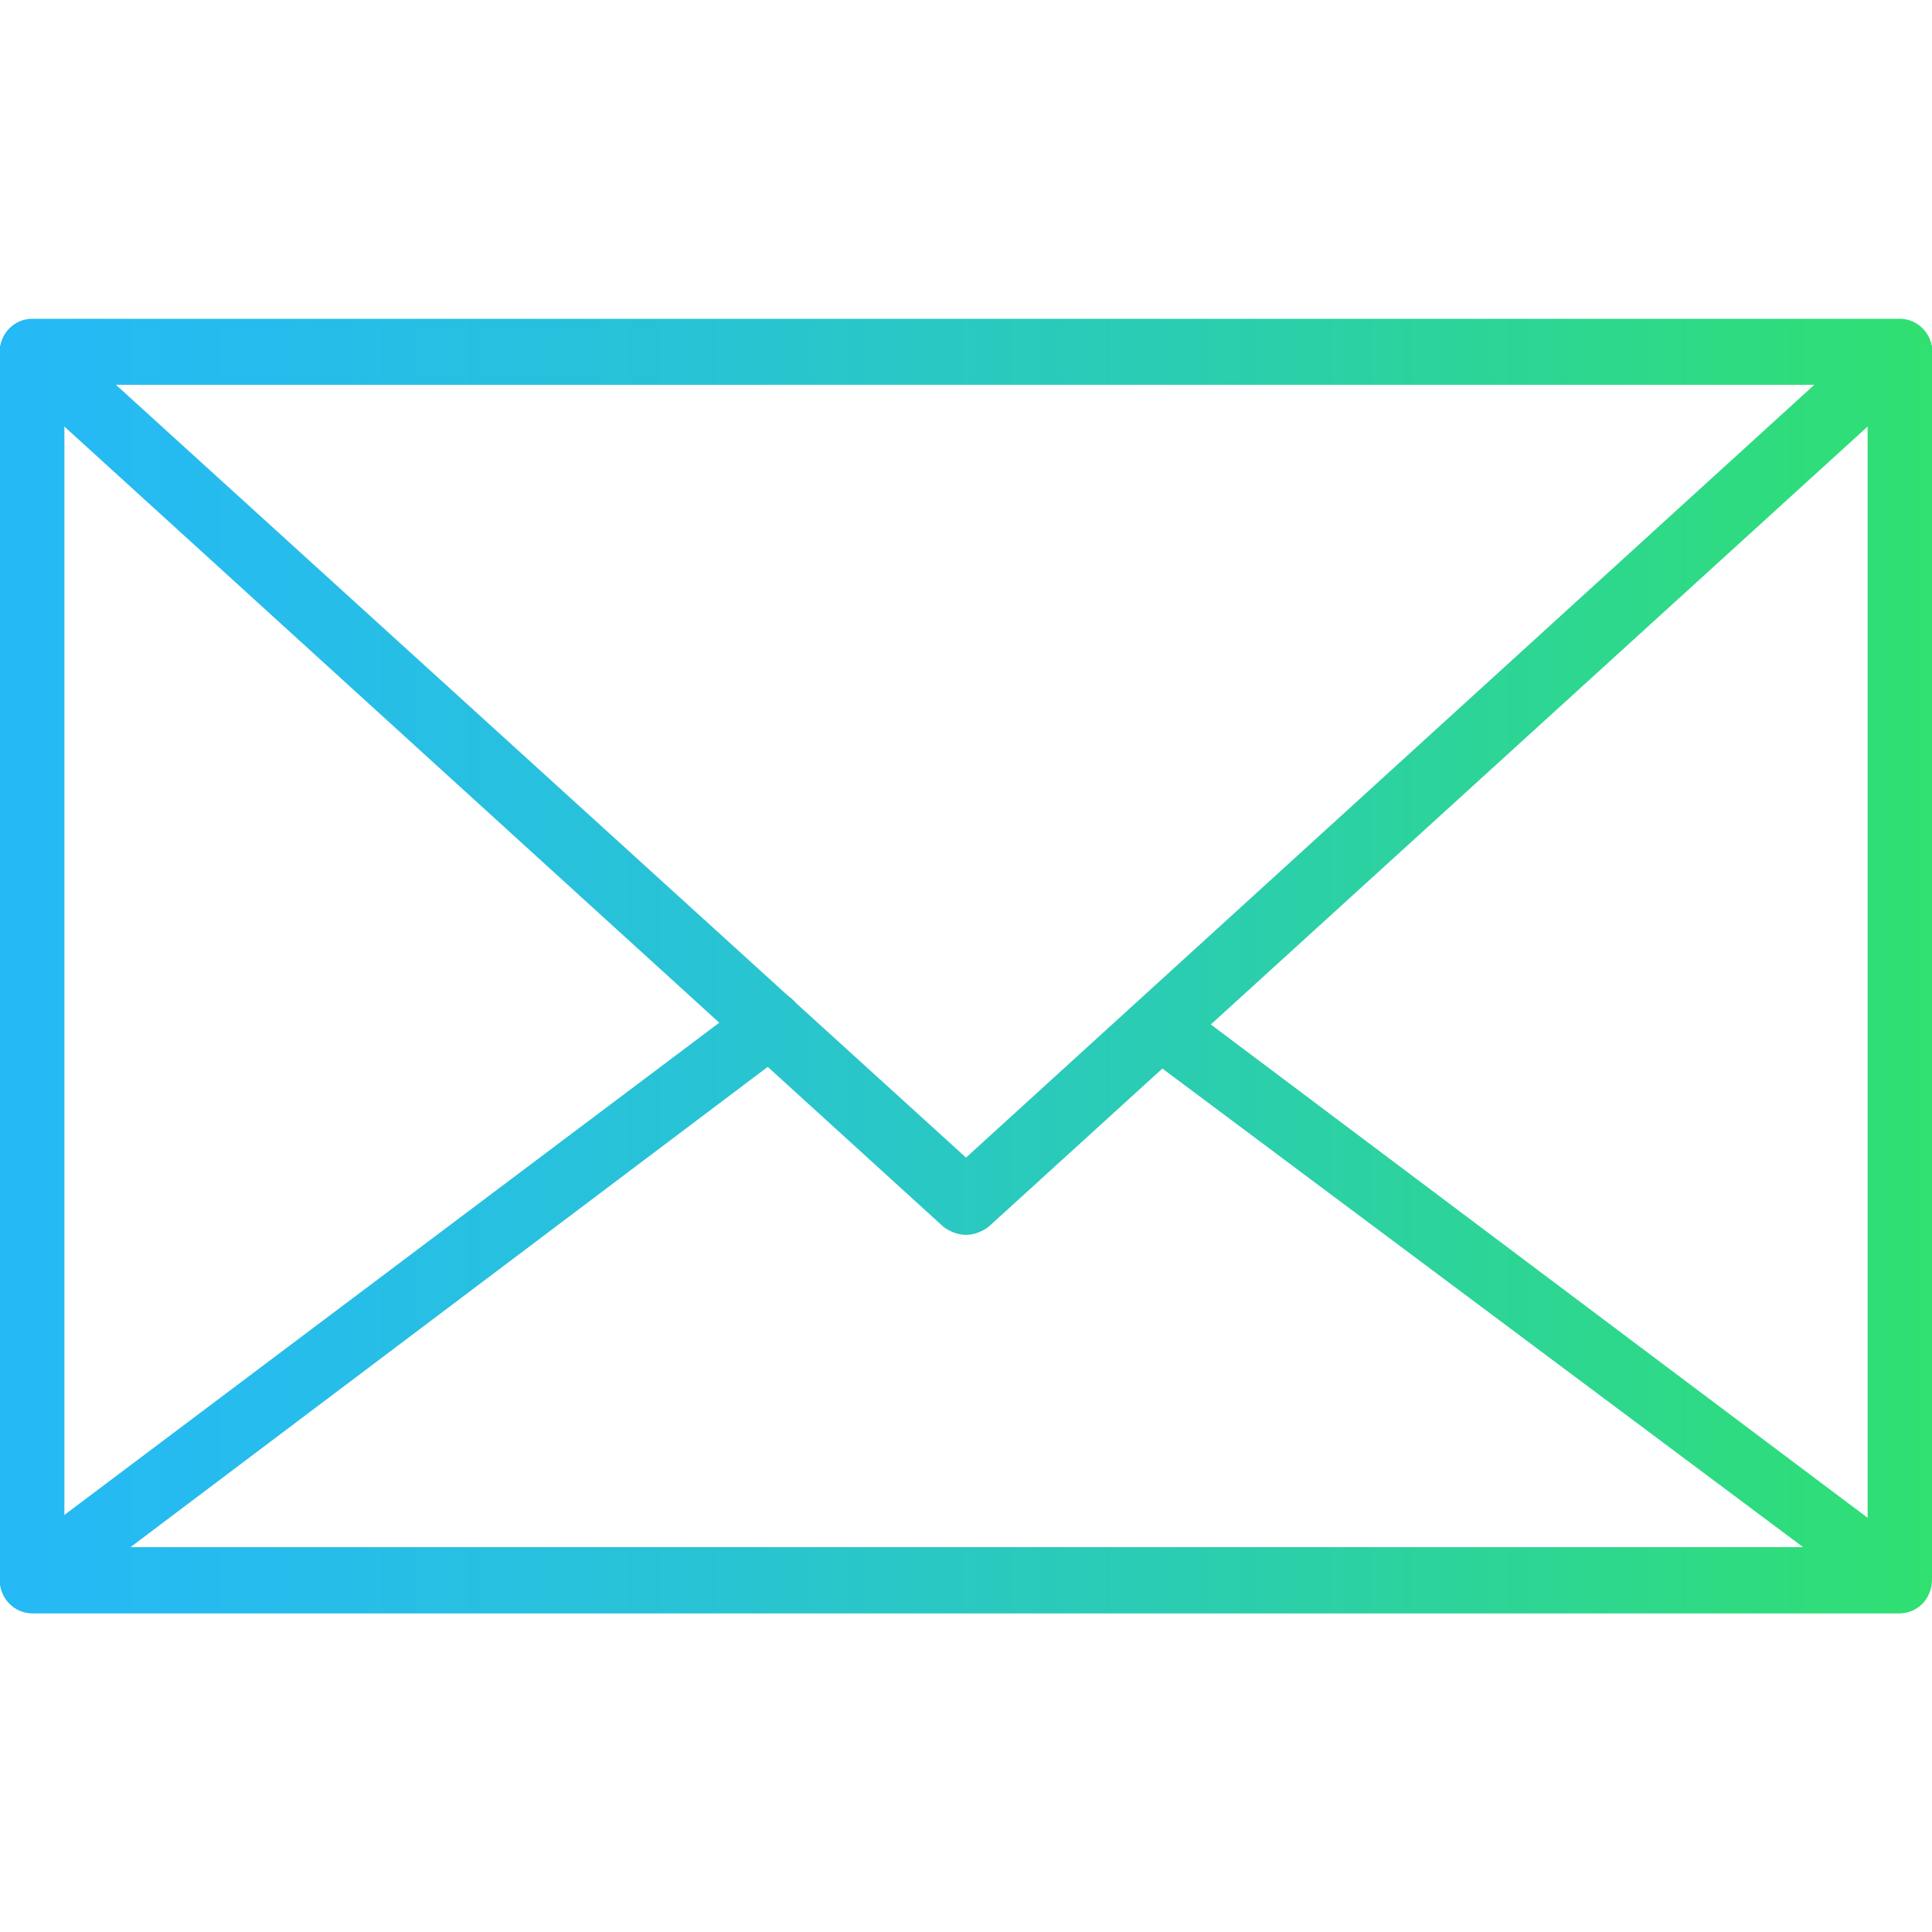
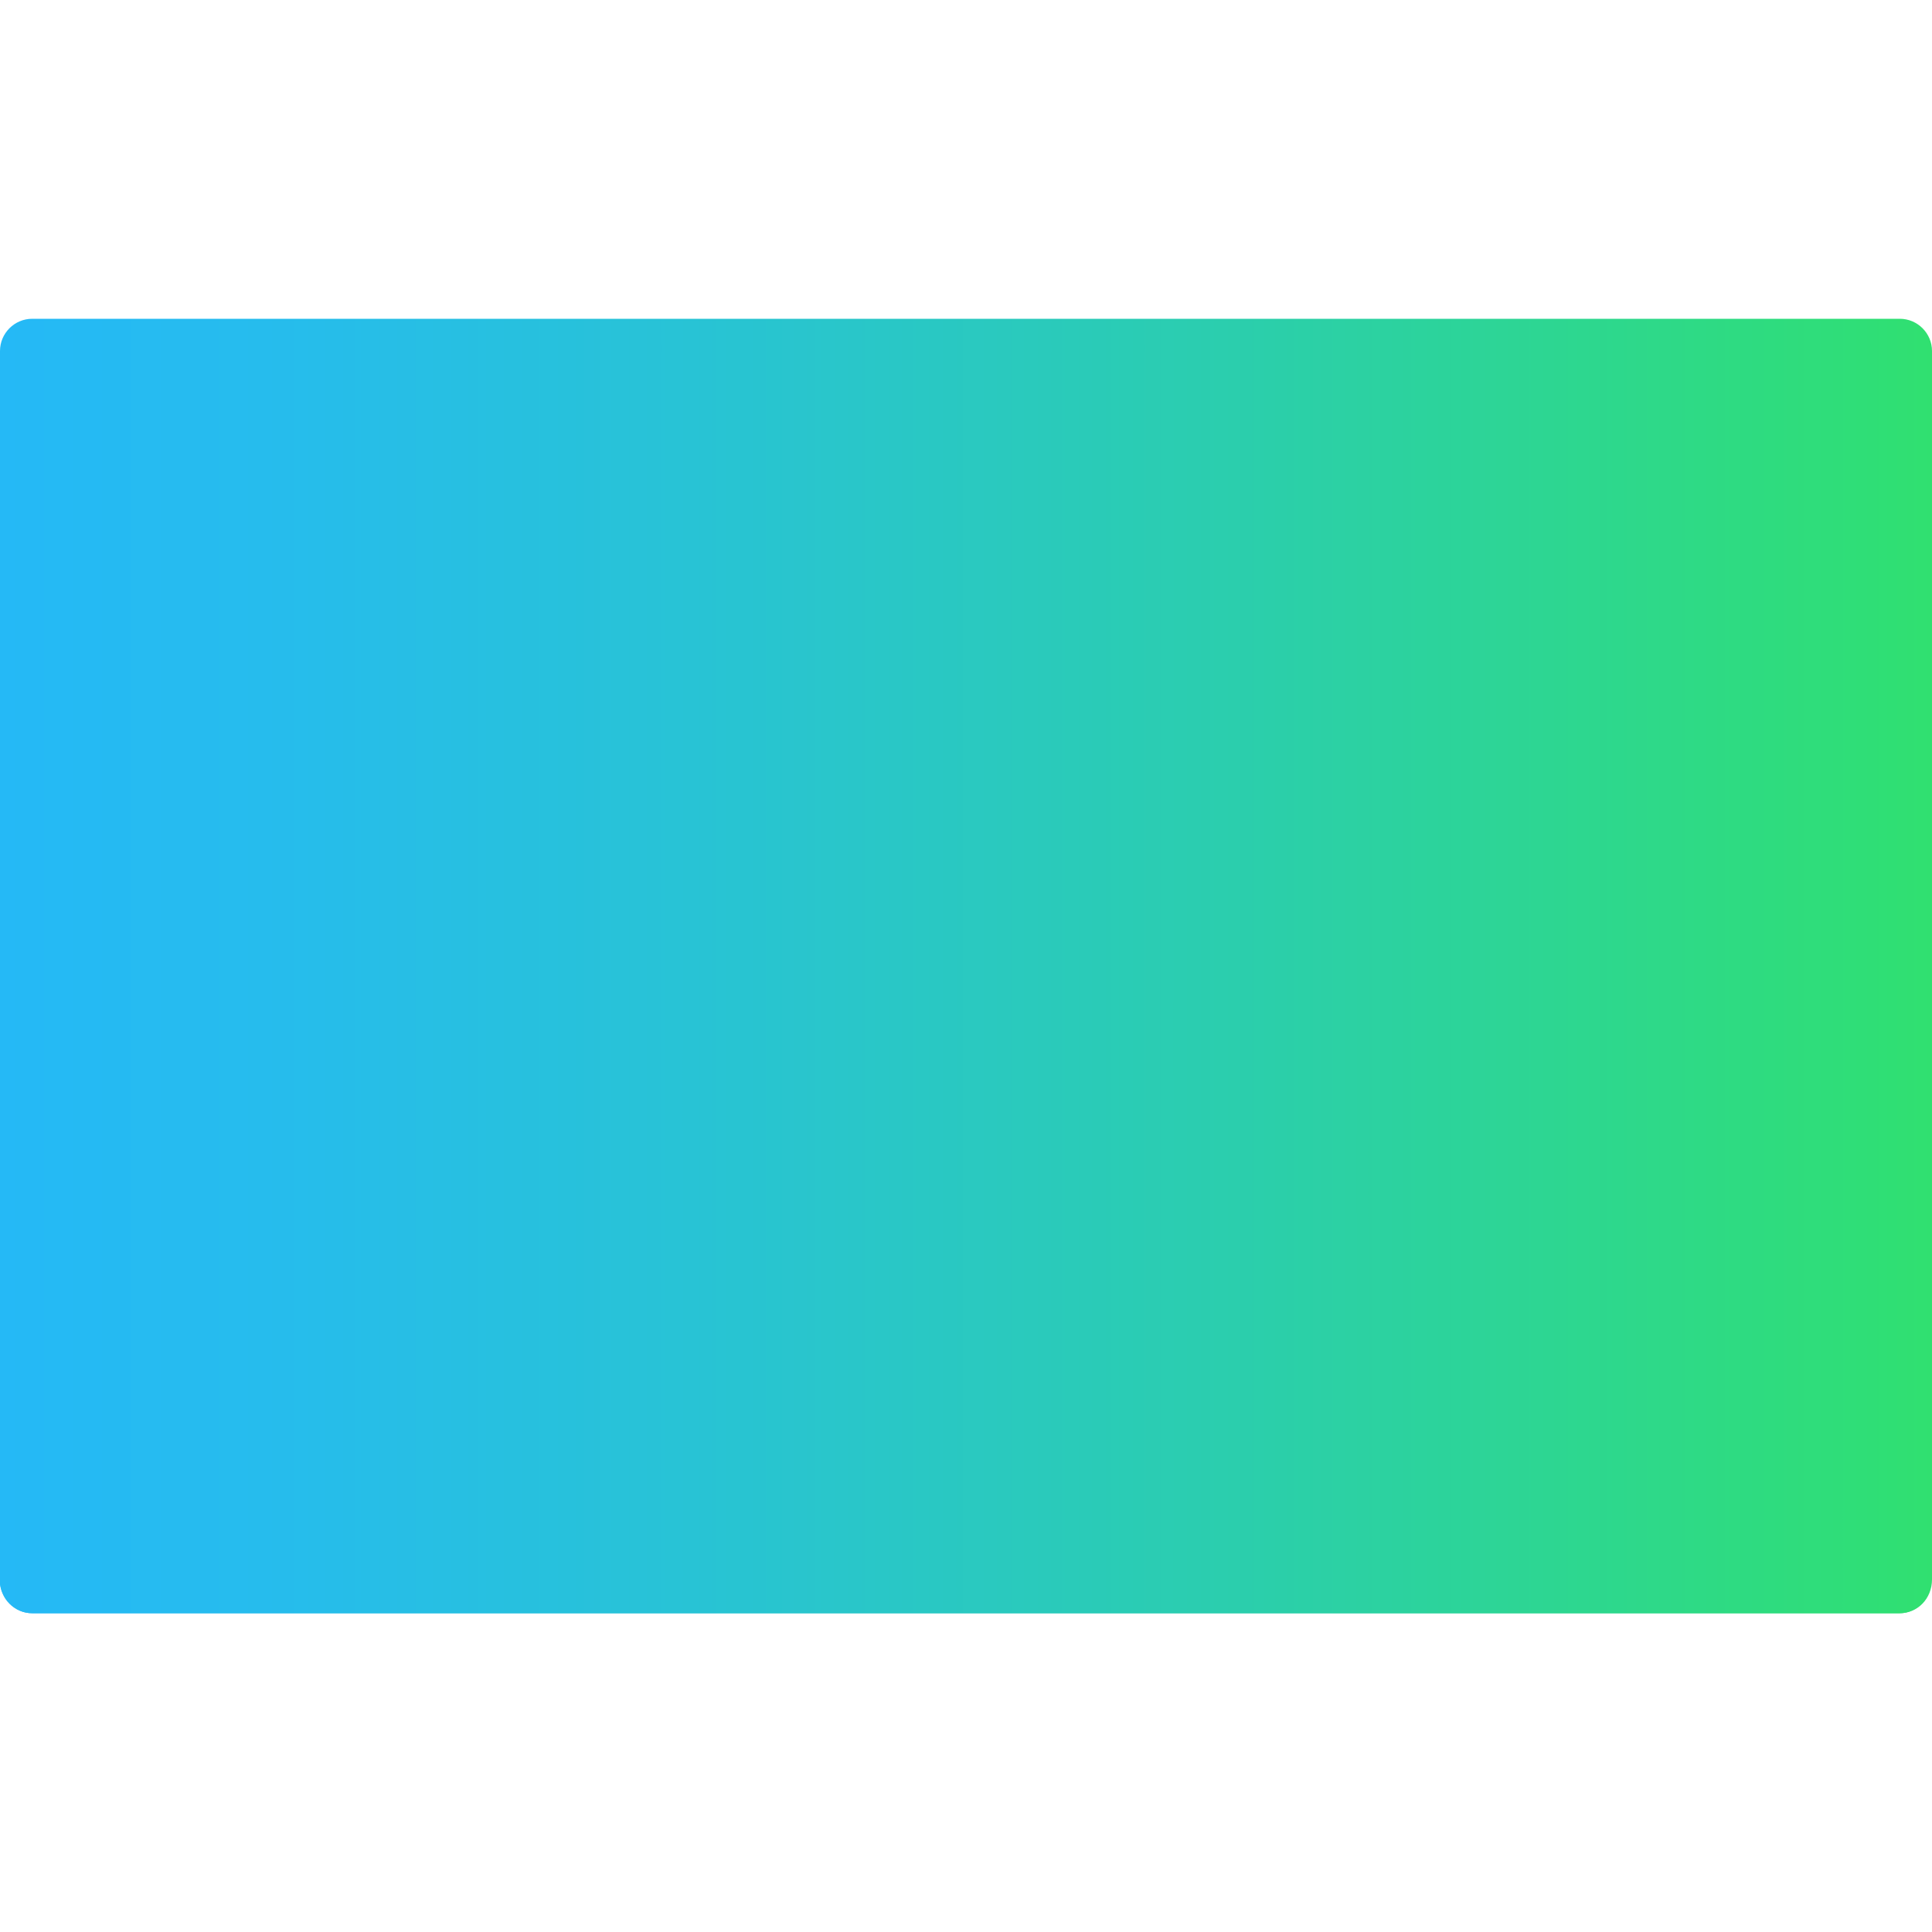
<svg xmlns="http://www.w3.org/2000/svg" version="1.1" id="Layer_1" x="0px" y="0px" viewBox="0 0 120 120" style="enable-background:new 0 0 120 120;" xml:space="preserve">
  <style type="text/css">
	.st0{fill:url(#SVGID_1_);}
	.st1{fill:url(#SVGID_2_);}
	.st2{fill:url(#SVGID_3_);}
</style>
  <g>
    <linearGradient id="SVGID_1_" gradientUnits="userSpaceOnUse" x1="4.576449e-03" y1="60.001" x2="120" y2="60.001">
      <stop offset="0" style="stop-color:#25B9F6" />
      <stop offset="0.136" style="stop-color:#26BCED" />
      <stop offset="0.358" style="stop-color:#28C3D5" />
      <stop offset="0.639" style="stop-color:#2BCEAD" />
      <stop offset="0.964" style="stop-color:#2FDE77" />
      <stop offset="1" style="stop-color:#30E070" />
    </linearGradient>
-     <path class="st0" d="M4,96.1H116V23.9H4V96.1z M118,100.2H2c-1.1,0-2-0.9-2-2V21.8c0-1.1,0.9-2,2-2h116c1.1,0,2,0.9,2,2v76.3   C120,99.3,119.1,100.2,118,100.2z" />
+     <path class="st0" d="M4,96.1H116V23.9V96.1z M118,100.2H2c-1.1,0-2-0.9-2-2V21.8c0-1.1,0.9-2,2-2h116c1.1,0,2,0.9,2,2v76.3   C120,99.3,119.1,100.2,118,100.2z" />
    <linearGradient id="SVGID_2_" gradientUnits="userSpaceOnUse" x1="-5.456968e-12" y1="48.258" x2="119.999" y2="48.258">
      <stop offset="0" style="stop-color:#25B9F6" />
      <stop offset="0.136" style="stop-color:#26BCED" />
      <stop offset="0.358" style="stop-color:#28C3D5" />
      <stop offset="0.639" style="stop-color:#2BCEAD" />
      <stop offset="0.964" style="stop-color:#2FDE77" />
      <stop offset="1" style="stop-color:#30E070" />
    </linearGradient>
-     <path class="st1" d="M7.2,23.9L60,71.9l52.8-48.1H7.2z M60,76.7c-0.5,0-1-0.2-1.4-0.5l-58-52.8c-0.6-0.6-0.8-1.4-0.5-2.2   c0.3-0.8,1-1.3,1.9-1.3h116c0.8,0,1.6,0.5,1.9,1.3c0.3,0.8,0.1,1.7-0.5,2.2l-58,52.8C61,76.5,60.5,76.7,60,76.7L60,76.7z" />
    <linearGradient id="SVGID_3_" gradientUnits="userSpaceOnUse" x1="1.479006e-03" y1="80.934" x2="119.997" y2="80.934">
      <stop offset="0" style="stop-color:#25B9F6" />
      <stop offset="0.136" style="stop-color:#26BCED" />
      <stop offset="0.358" style="stop-color:#28C3D5" />
      <stop offset="0.639" style="stop-color:#2BCEAD" />
      <stop offset="0.964" style="stop-color:#2FDE77" />
      <stop offset="1" style="stop-color:#30E070" />
    </linearGradient>
    <path class="st2" d="M118,100.2H2c-0.9,0-1.6-0.6-1.9-1.4c-0.3-0.8,0-1.7,0.7-2.3l45.9-34.5c0.9-0.7,2.2-0.5,2.8,0.4   c0.7,0.9,0.5,2.2-0.4,2.8L8.1,96.1h103.9L71.3,65.7c-0.9-0.7-1.1-1.9-0.4-2.8c0.7-0.9,1.9-1.1,2.8-0.4l45.4,34.1   c0.7,0.5,1,1.4,0.7,2.3C119.6,99.6,118.8,100.2,118,100.2L118,100.2z" />
  </g>
</svg>